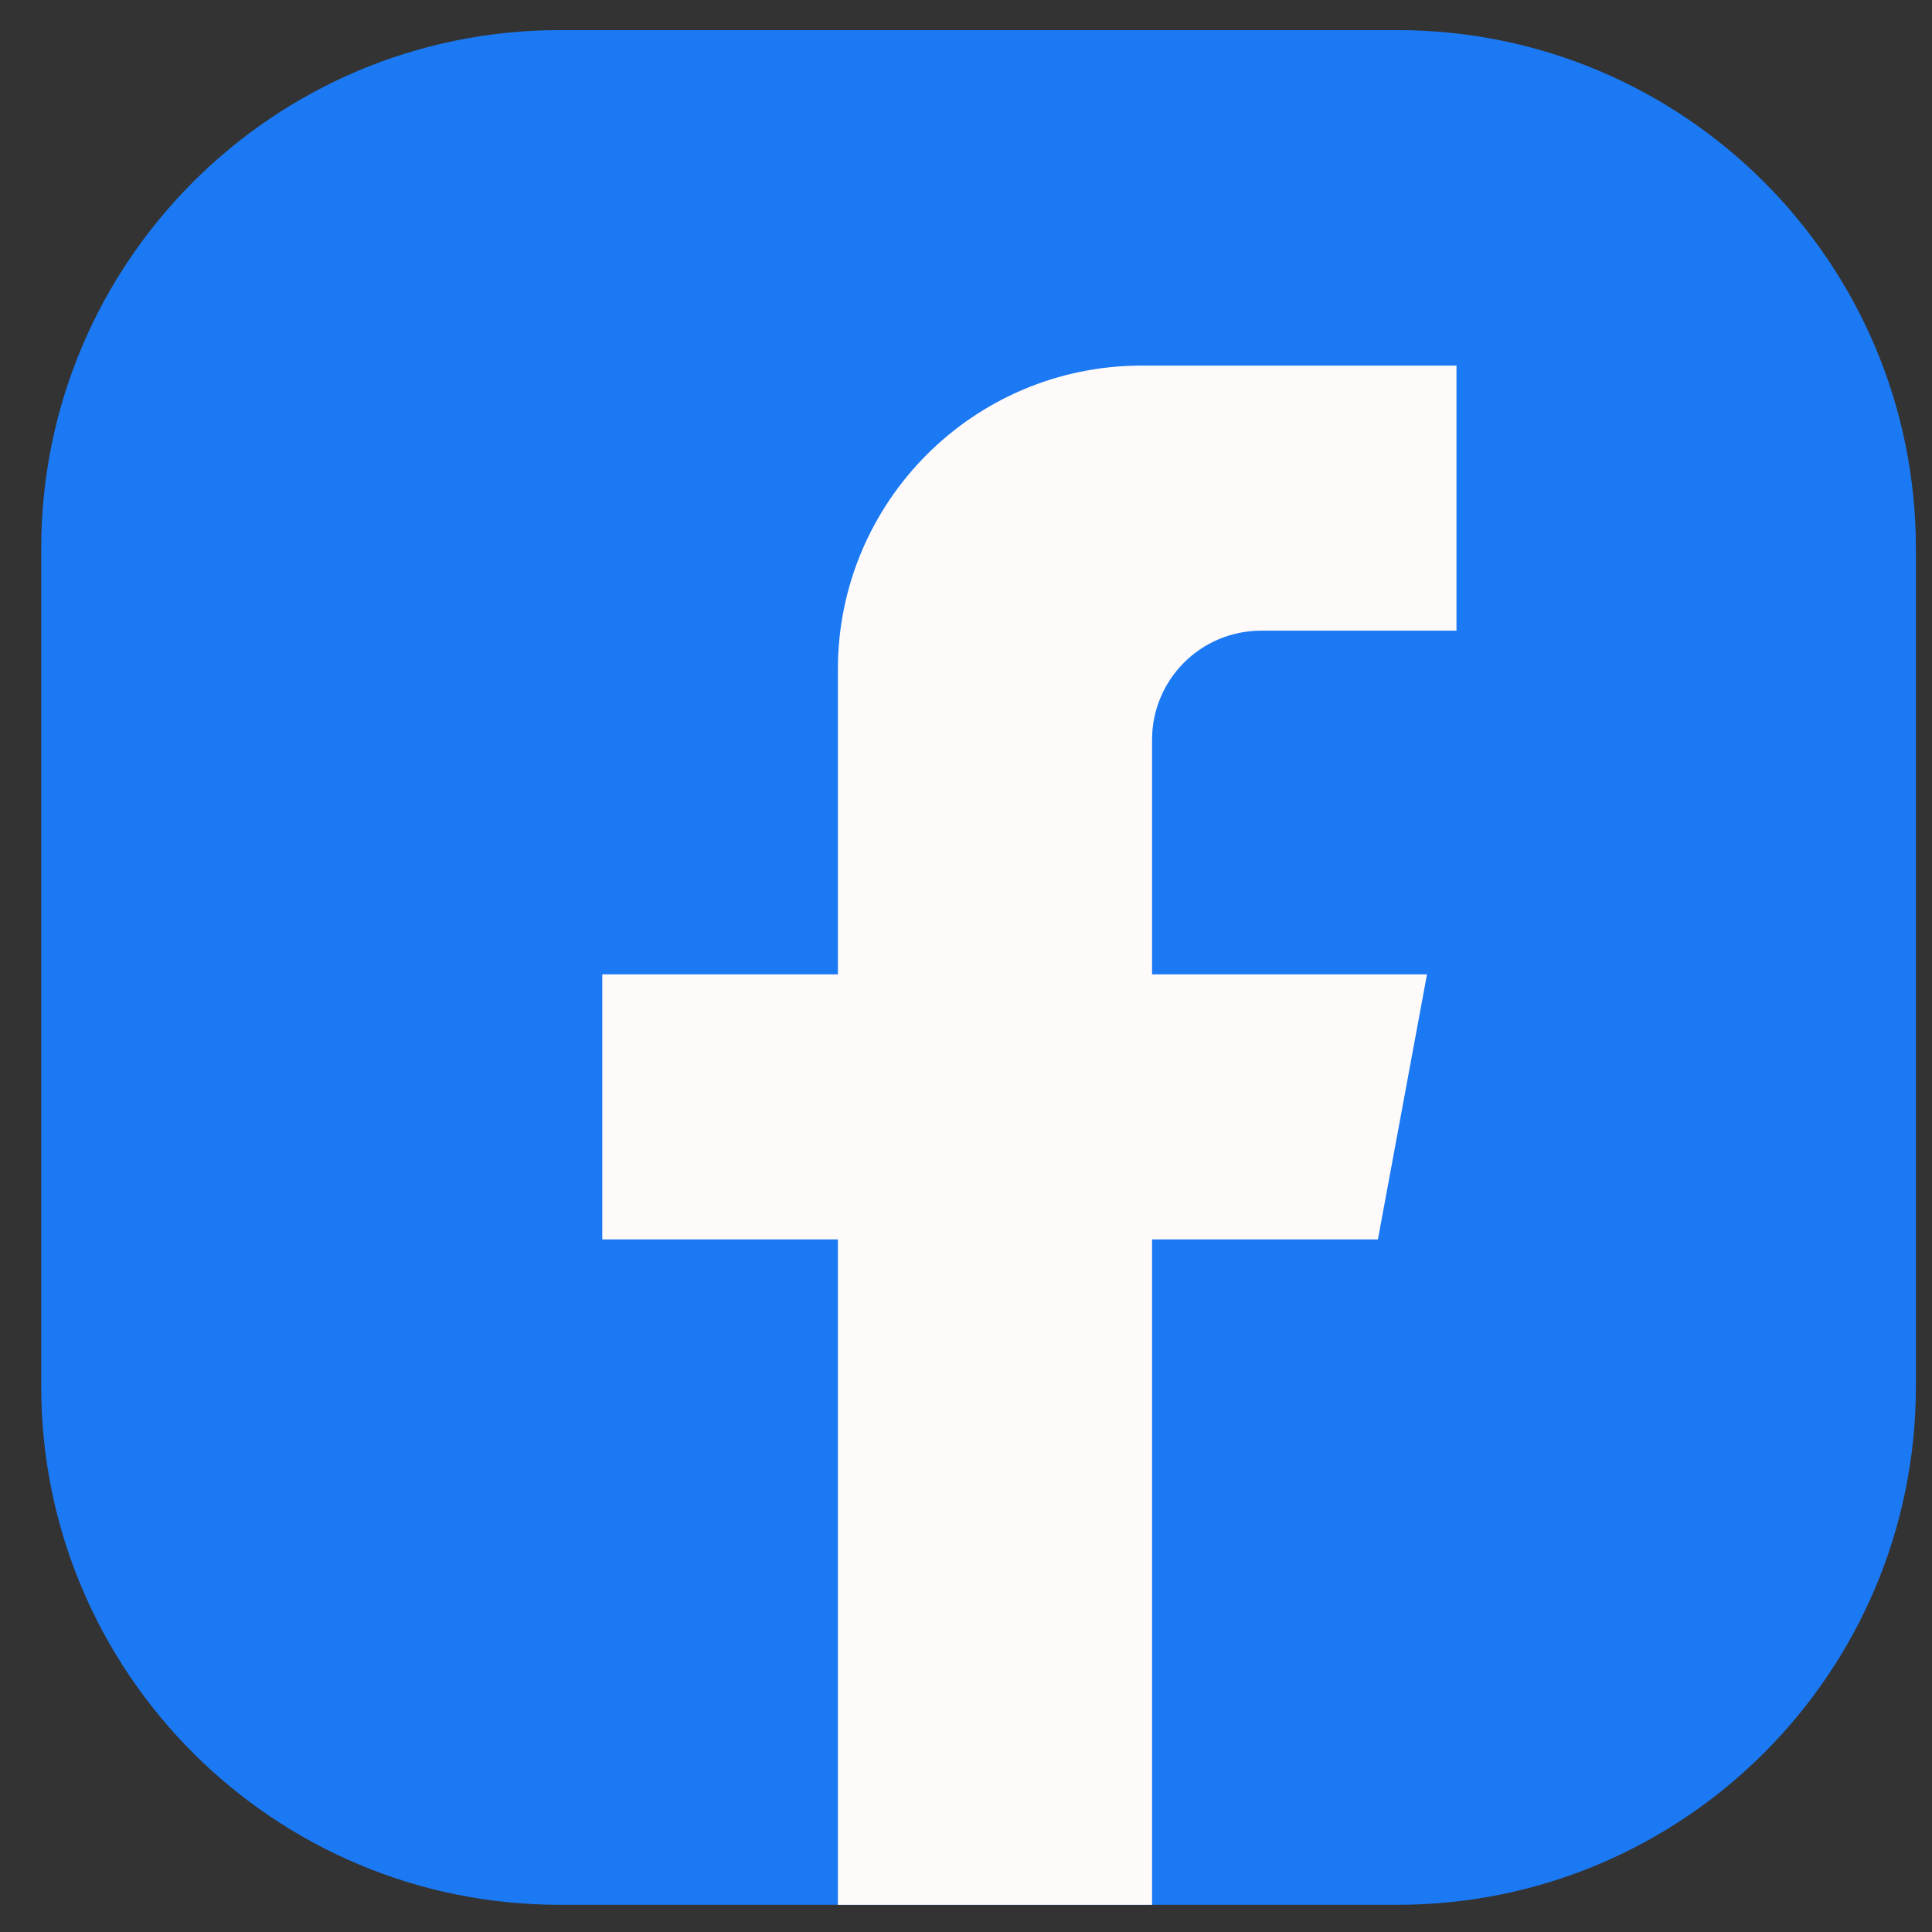
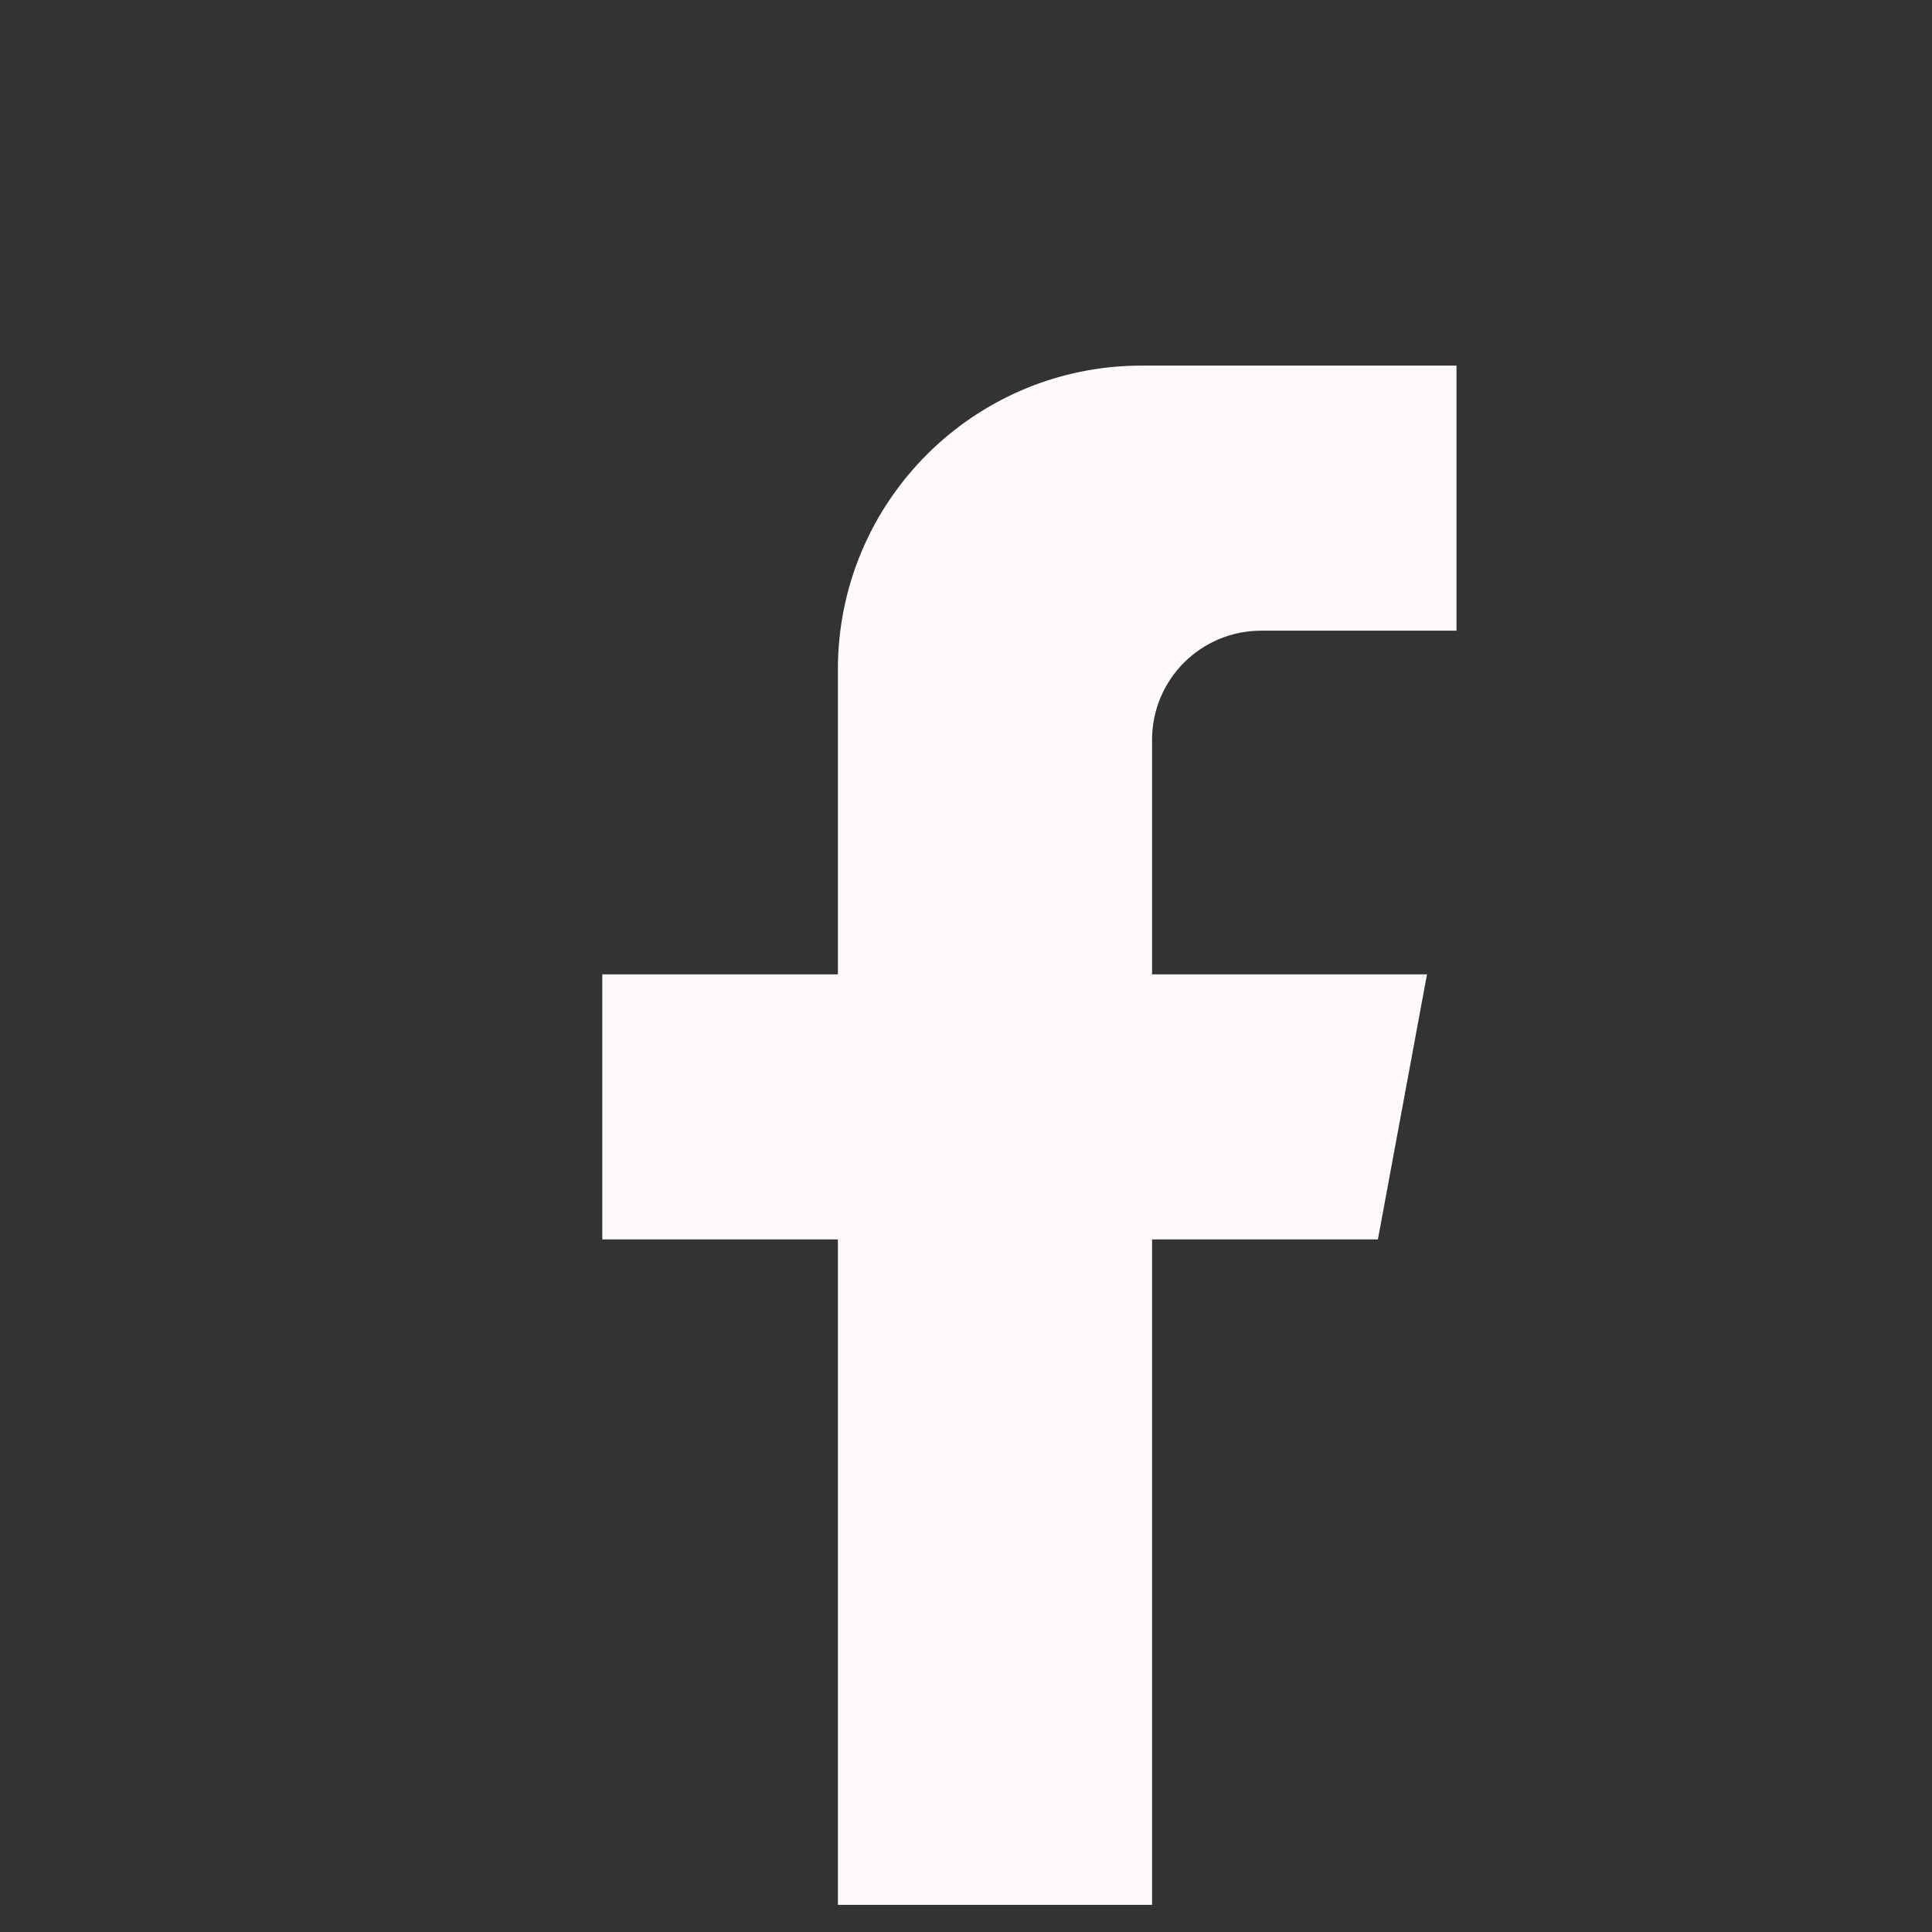
<svg xmlns="http://www.w3.org/2000/svg" width="39" height="39" viewBox="0 0 39 39" fill="none">
  <rect x="0" y="0" width="39" height="39" fill="#333333" stroke="none" />
-   <path d="M38.675 11.075V27.985C38.675 33.765 33.989 38.451 28.208 38.451H11.299C5.518 38.451 0.832 33.765 0.832 27.985V11.075C0.832 5.294 5.518 0.608 11.299 0.608H28.208C33.989 0.608 38.675 5.294 38.675 11.075Z" fill="#1B79F3" />
  <path d="M23.256 14.933V19.668H28.806L27.815 25.019H23.256V38.452H16.914V25.019H12.158V19.668H16.914V13.512C16.914 10.126 19.659 7.38 23.046 7.38H29.401V12.731H25.459C24.242 12.731 23.256 13.716 23.256 14.933Z" fill="#FEFAF9" />
</svg>